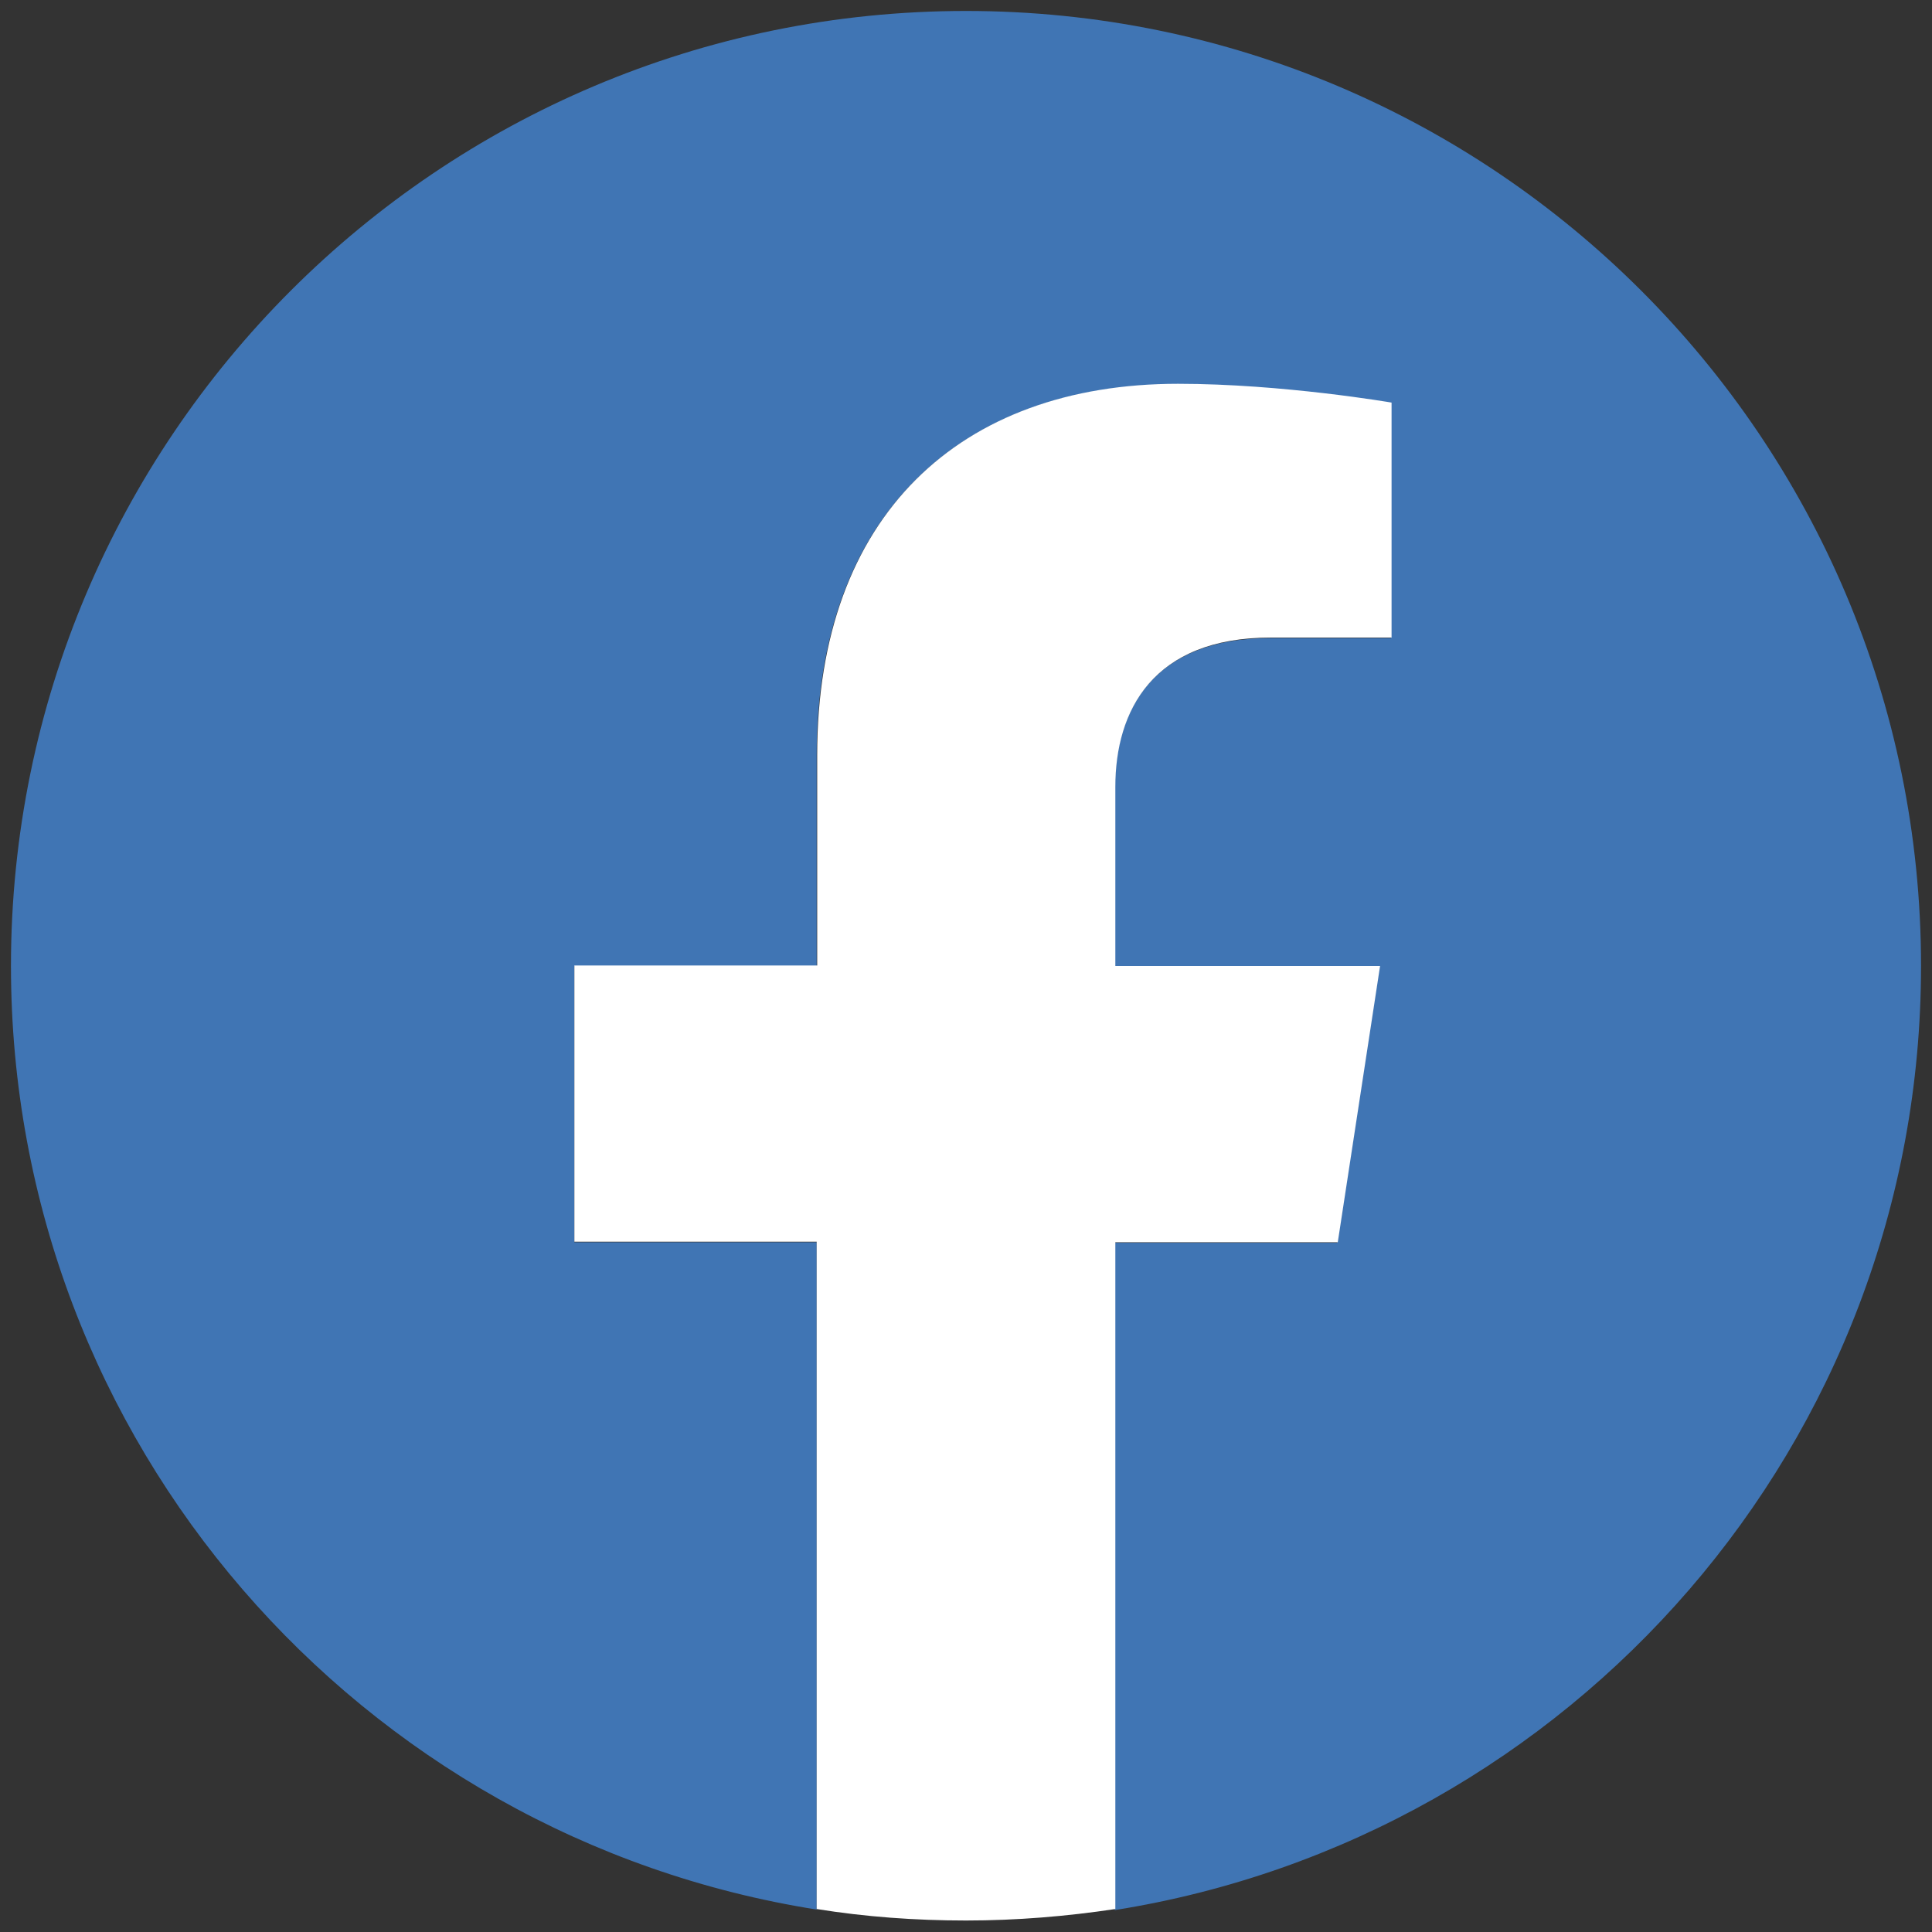
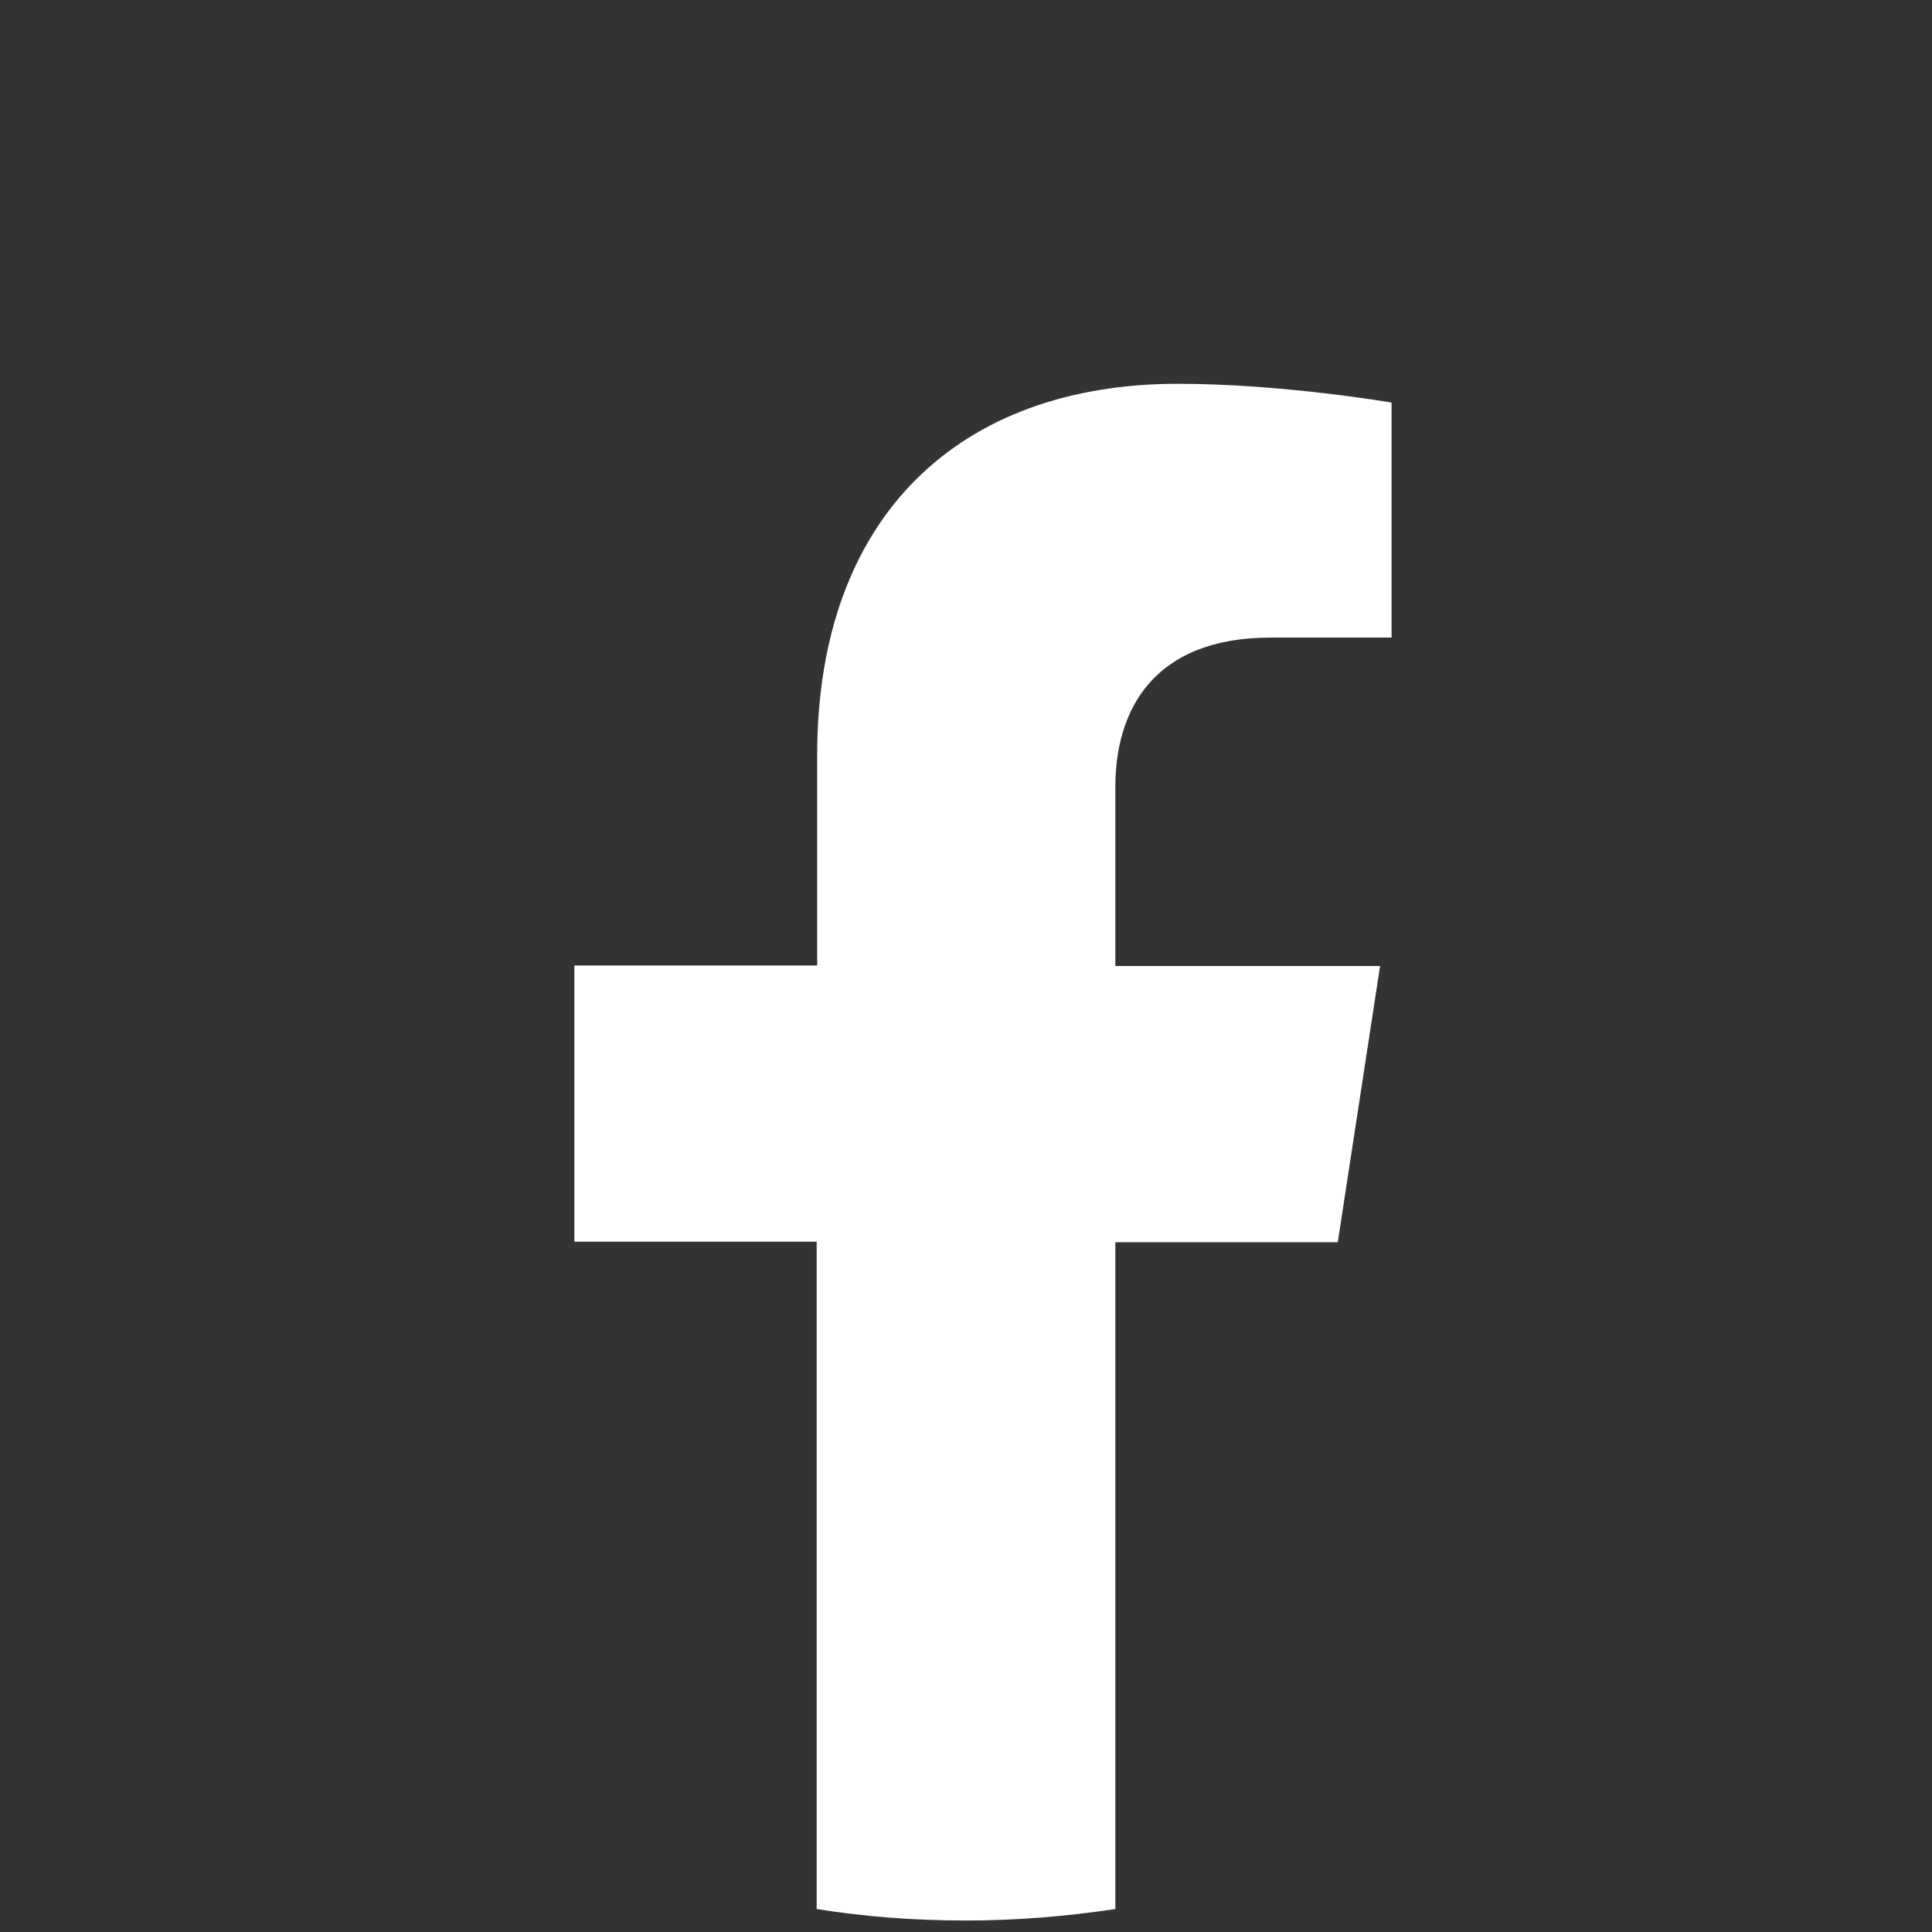
<svg xmlns="http://www.w3.org/2000/svg" enable-background="new 0 0 37 37" viewBox="0 0 37 37">
  <rect x="0" y="0" width="37" height="37" fill="#333333" stroke="none" />
-   <path d="m36.79 18.5c0-10.1-8.19-18.29-18.29-18.29s-18.29 8.19-18.29 18.29c0 9.13 6.69 16.69 15.43 18.07v-12.78h-4.64v-5.29h4.64v-4.03c0-4.58 2.73-7.11 6.91-7.11 2 0 4.09.36 4.09.36v4.5h-2.31c-2.27 0-2.98 1.41-2.98 2.86v3.43h5.07l-.81 5.29h-4.26v12.78c8.75-1.39 15.44-8.95 15.44-18.08z" fill="#4075b4" />
  <path d="m25.62 23.79.81-5.29h-5.07v-3.43c0-1.45.71-2.86 2.98-2.86h2.31v-4.5s-2.09-.36-4.09-.36c-4.18 0-6.91 2.53-6.91 7.11v4.03h-4.65v5.29h4.64v12.78c.93.15 1.89.22 2.86.22s1.93-.08 2.86-.22v-12.77z" fill="#fff" />
</svg>